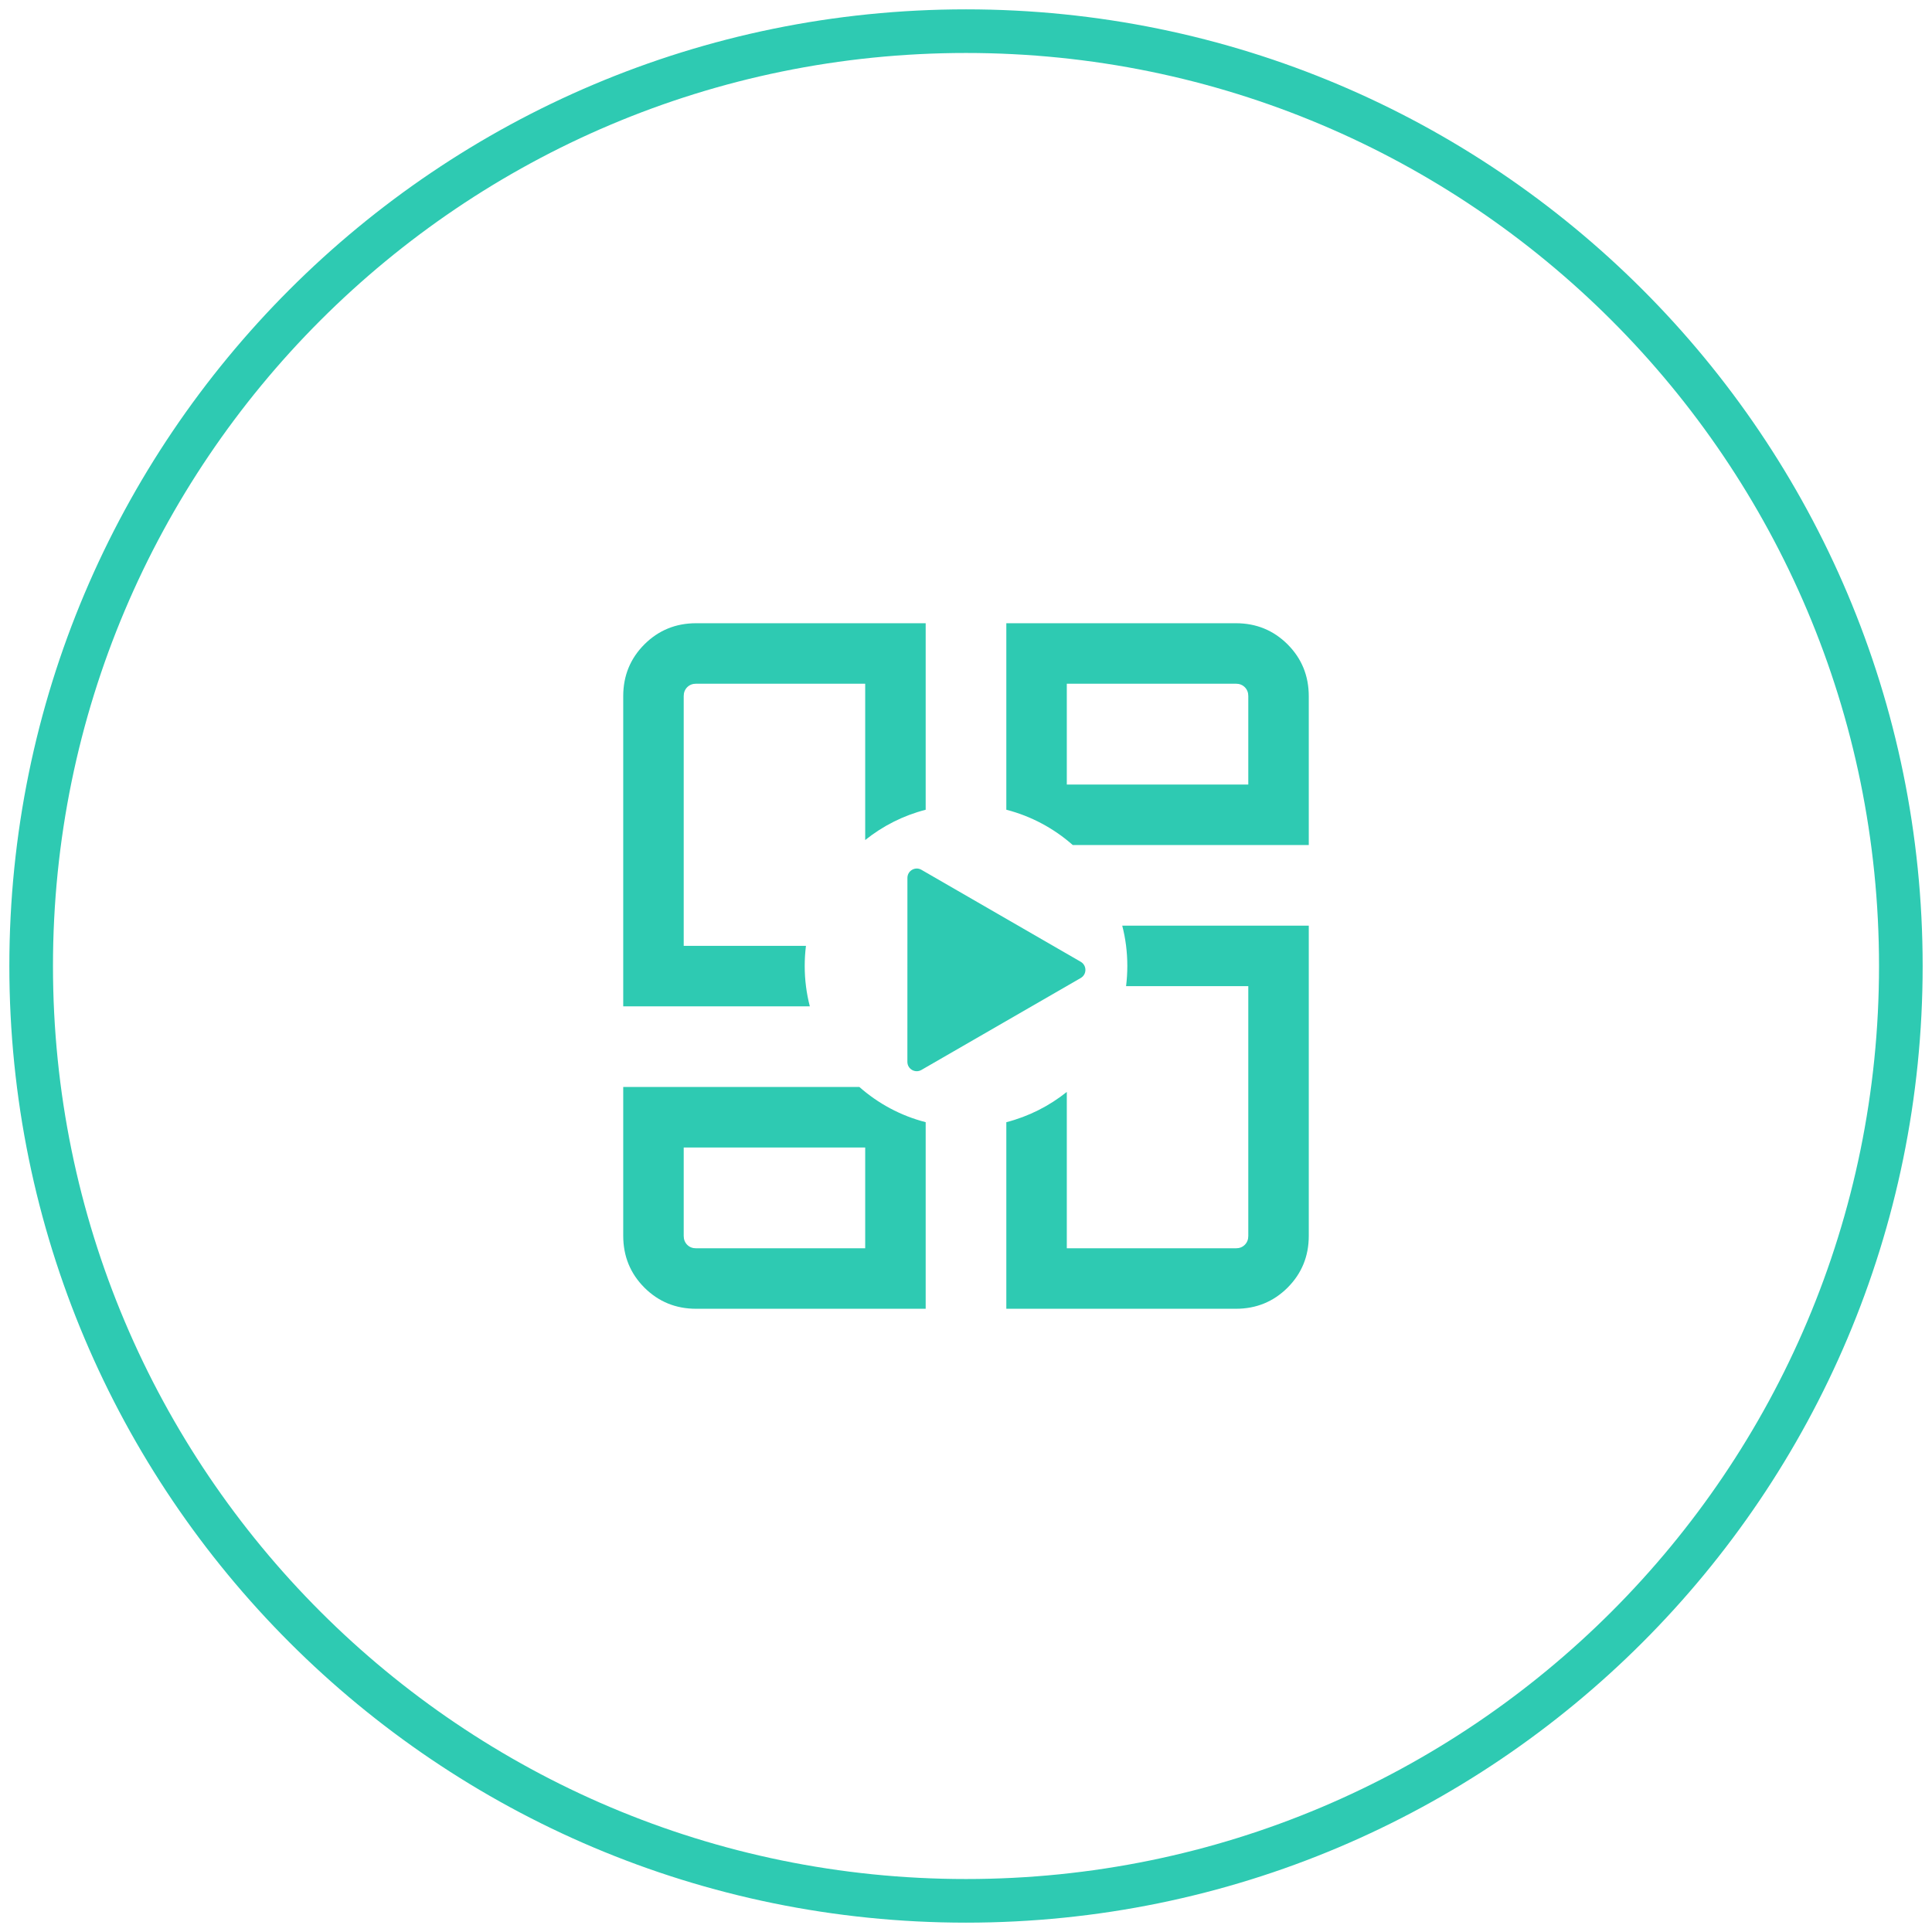
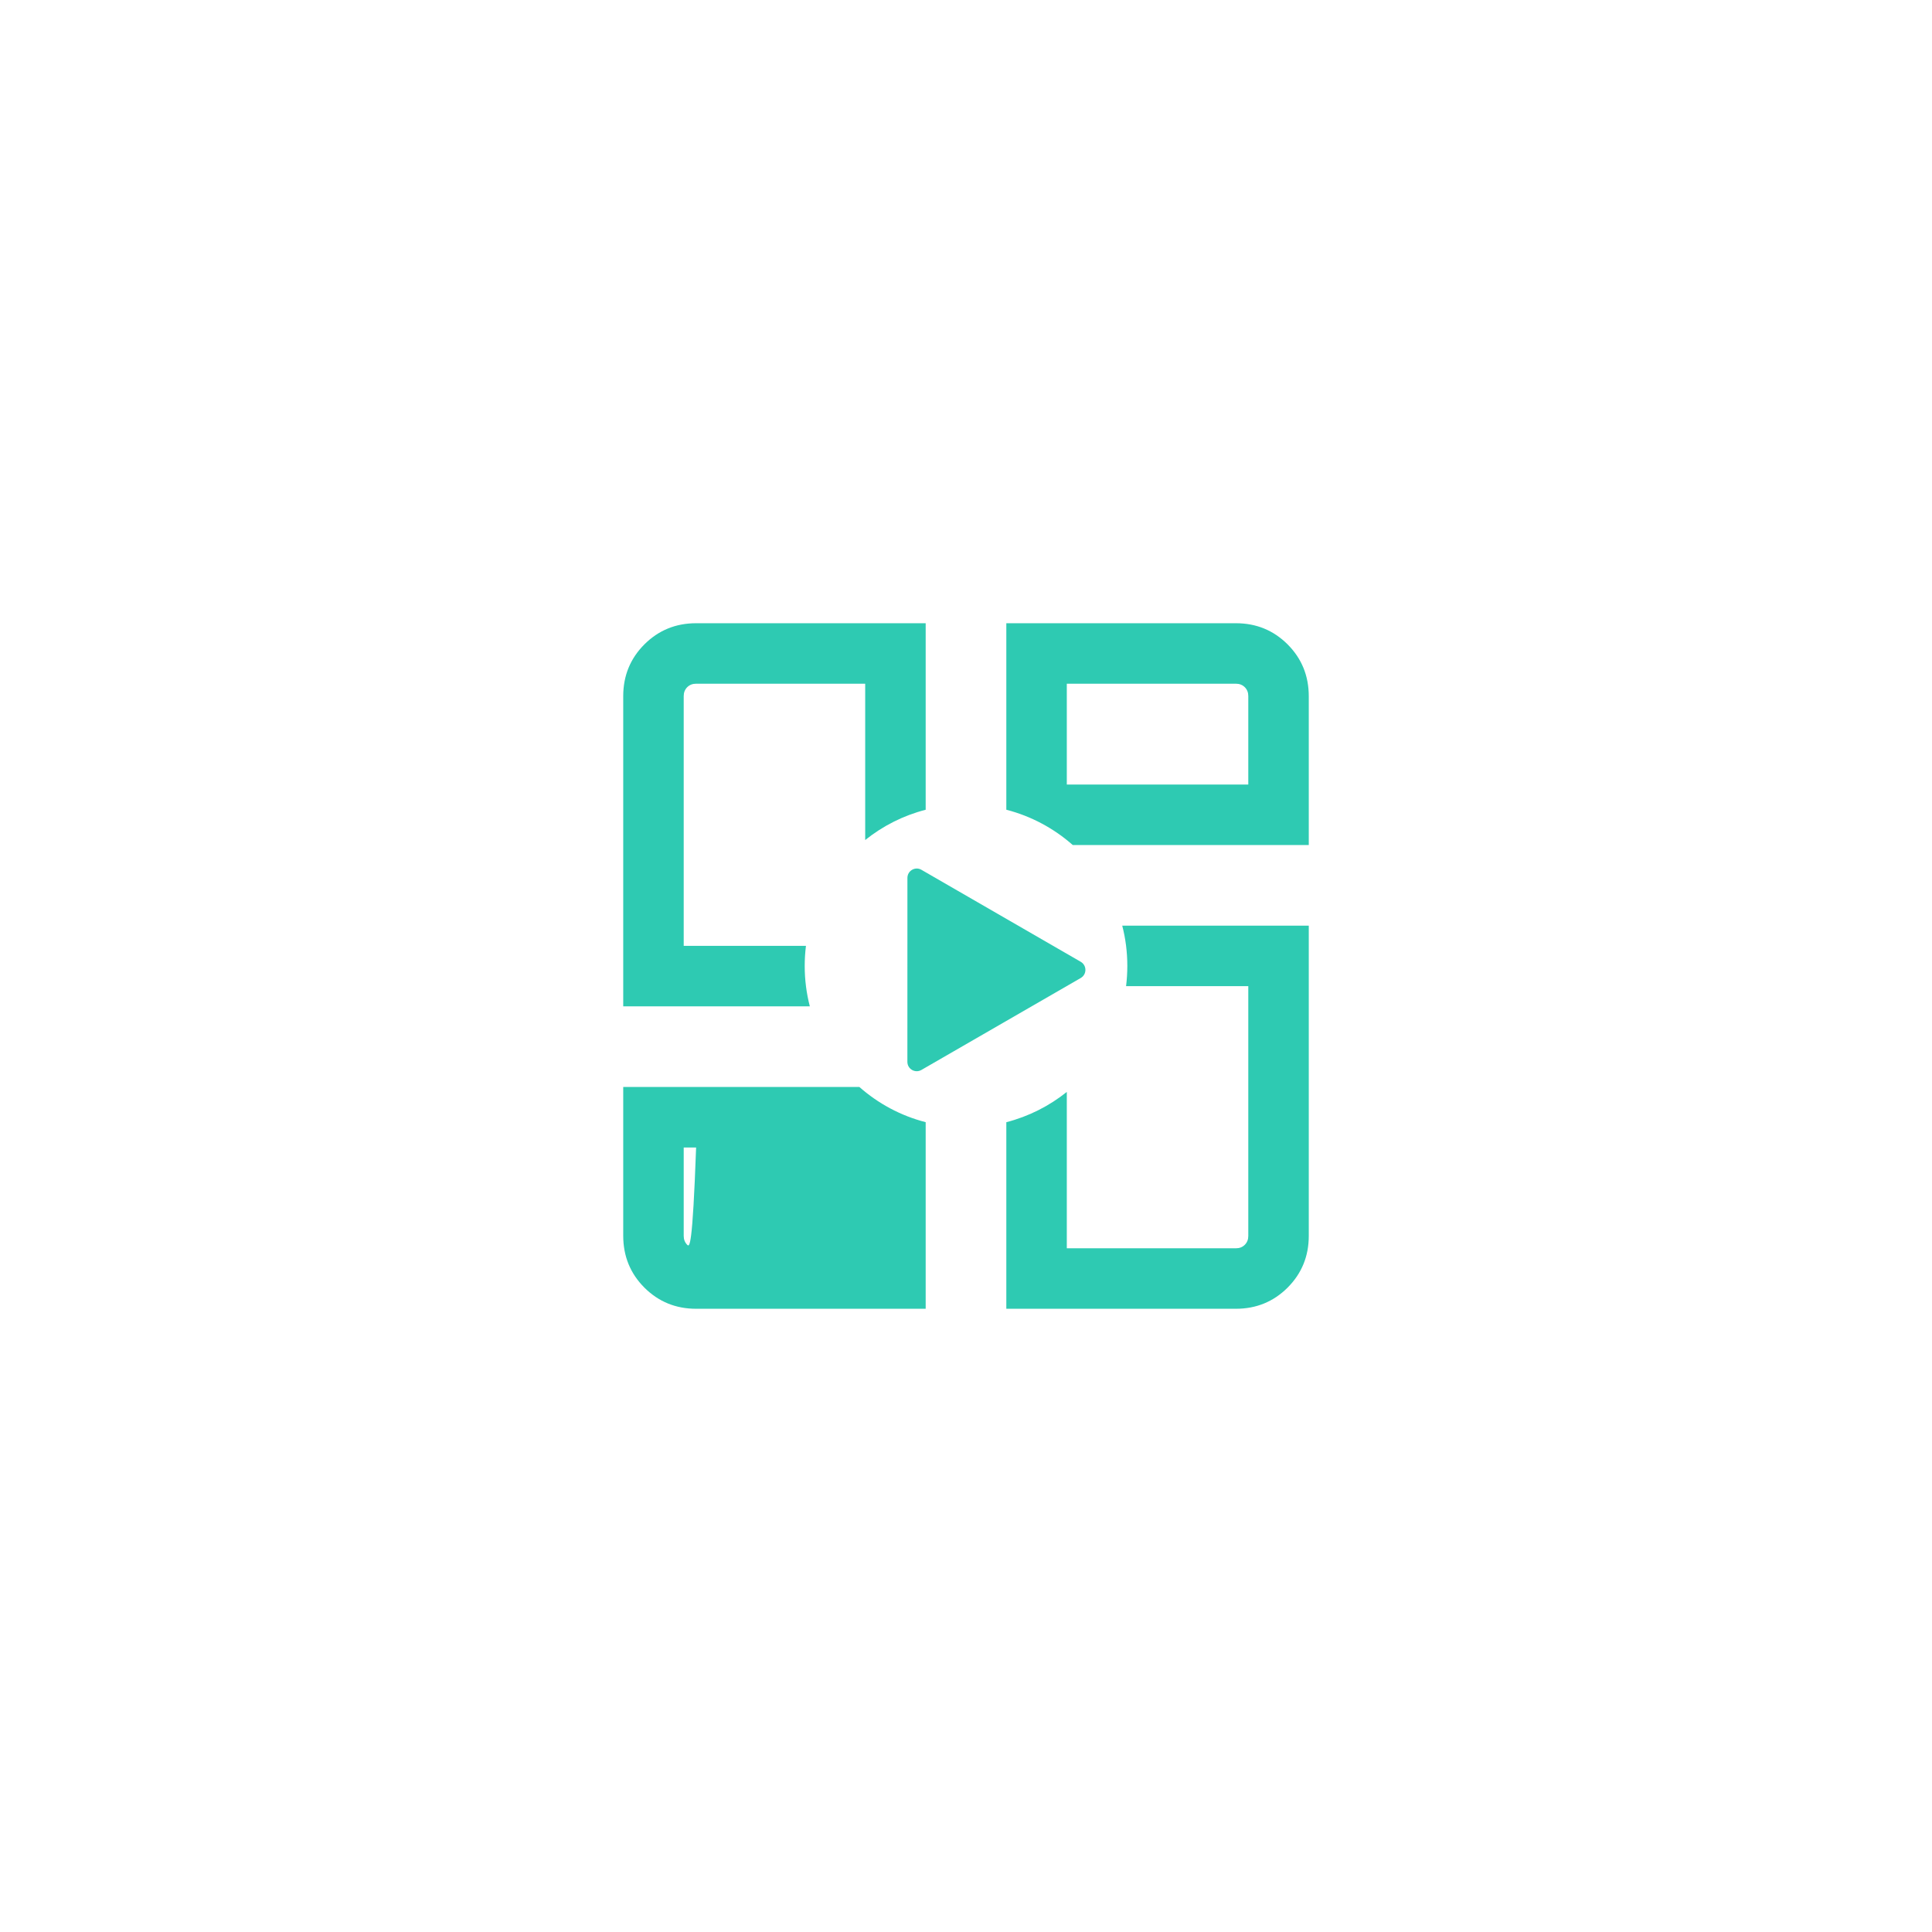
<svg xmlns="http://www.w3.org/2000/svg" width="62" height="62" viewBox="0 0 62 62" fill="none">
-   <path fill-rule="evenodd" clip-rule="evenodd" d="M31 61C47.569 61 61 47.569 61 31C61 14.431 47.569 1 31 1C14.431 1 1 14.431 1 31C1 47.569 14.431 61 31 61Z" stroke="#2ECAB2" stroke-width="1.4" />
  <path d="M34.682 30.865C34.882 30.981 34.882 31.27 34.682 31.385L29.569 34.336C29.369 34.451 29.119 34.307 29.119 34.076L29.12 28.173C29.12 27.942 29.37 27.797 29.57 27.913L34.682 30.865Z" fill="#2ECAB2" />
-   <path fill-rule="evenodd" clip-rule="evenodd" d="M20 22.339V32.294H25.988C25.881 31.88 25.824 31.446 25.824 30.999C25.824 30.78 25.838 30.565 25.864 30.353H21.941V22.339C21.941 22.223 21.979 22.128 22.053 22.053C22.128 21.979 22.223 21.941 22.339 21.941H27.765V26.958C28.327 26.507 28.986 26.171 29.706 25.986V20H22.339C21.686 20 21.132 20.227 20.679 20.679C20.227 21.132 20 21.686 20 22.339ZM34.426 27.118C33.824 26.586 33.096 26.192 32.294 25.985V20H39.661C40.314 20 40.868 20.227 41.321 20.679C41.773 21.132 42 21.687 42 22.344V27.118H34.426ZM32.294 36.013V42H39.661C40.314 42 40.868 41.773 41.321 41.321C41.773 40.868 42 40.314 42 39.661V29.706H36.014C36.121 30.119 36.177 30.552 36.177 30.999C36.177 31.218 36.163 31.435 36.137 31.647H40.059V39.661C40.059 39.777 40.022 39.872 39.947 39.947C39.872 40.022 39.777 40.059 39.661 40.059H34.235V35.041C33.672 35.492 33.014 35.827 32.294 36.013ZM27.578 34.882C28.179 35.413 28.905 35.806 29.706 36.012V42H22.339C21.686 42 21.132 41.773 20.679 41.321C20.227 40.868 20 40.313 20 39.656V34.882H27.578ZM40.059 25.177H34.235V21.941H39.661C39.777 21.941 39.872 21.979 39.947 22.053C40.022 22.128 40.059 22.223 40.059 22.339V25.177ZM21.941 39.661V36.824H27.765V40.059H22.339C22.223 40.059 22.128 40.022 22.053 39.947C21.979 39.872 21.941 39.777 21.941 39.661Z" fill="#2ECAB2" />
+   <path fill-rule="evenodd" clip-rule="evenodd" d="M20 22.339V32.294H25.988C25.881 31.88 25.824 31.446 25.824 30.999C25.824 30.78 25.838 30.565 25.864 30.353H21.941V22.339C21.941 22.223 21.979 22.128 22.053 22.053C22.128 21.979 22.223 21.941 22.339 21.941H27.765V26.958C28.327 26.507 28.986 26.171 29.706 25.986V20H22.339C21.686 20 21.132 20.227 20.679 20.679C20.227 21.132 20 21.686 20 22.339ZM34.426 27.118C33.824 26.586 33.096 26.192 32.294 25.985V20H39.661C40.314 20 40.868 20.227 41.321 20.679C41.773 21.132 42 21.687 42 22.344V27.118H34.426ZM32.294 36.013V42H39.661C40.314 42 40.868 41.773 41.321 41.321C41.773 40.868 42 40.314 42 39.661V29.706H36.014C36.121 30.119 36.177 30.552 36.177 30.999C36.177 31.218 36.163 31.435 36.137 31.647H40.059V39.661C40.059 39.777 40.022 39.872 39.947 39.947C39.872 40.022 39.777 40.059 39.661 40.059H34.235V35.041C33.672 35.492 33.014 35.827 32.294 36.013ZM27.578 34.882C28.179 35.413 28.905 35.806 29.706 36.012V42H22.339C21.686 42 21.132 41.773 20.679 41.321C20.227 40.868 20 40.313 20 39.656V34.882H27.578ZM40.059 25.177H34.235V21.941H39.661C39.777 21.941 39.872 21.979 39.947 22.053C40.022 22.128 40.059 22.223 40.059 22.339V25.177ZM21.941 39.661V36.824H27.765H22.339C22.223 40.059 22.128 40.022 22.053 39.947C21.979 39.872 21.941 39.777 21.941 39.661Z" fill="#2ECAB2" />
</svg>